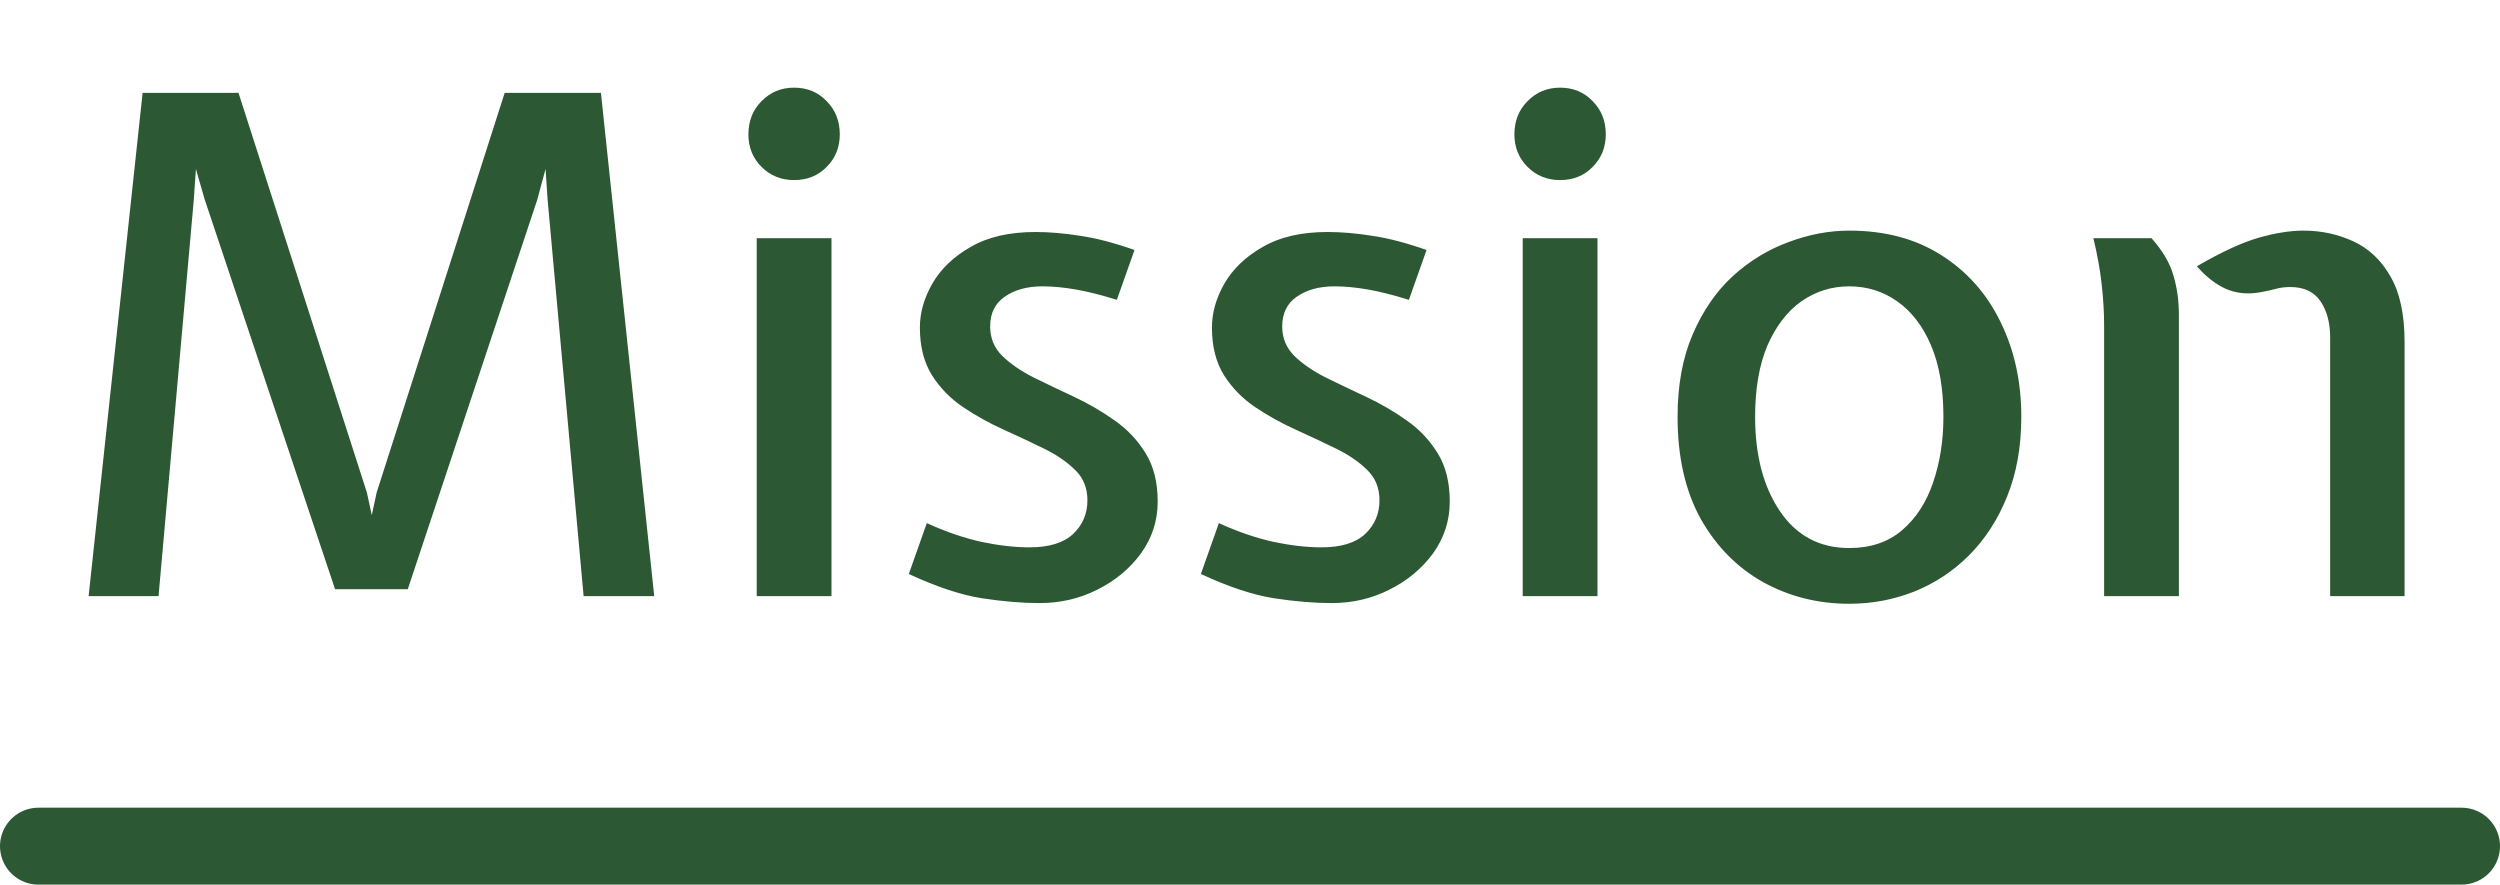
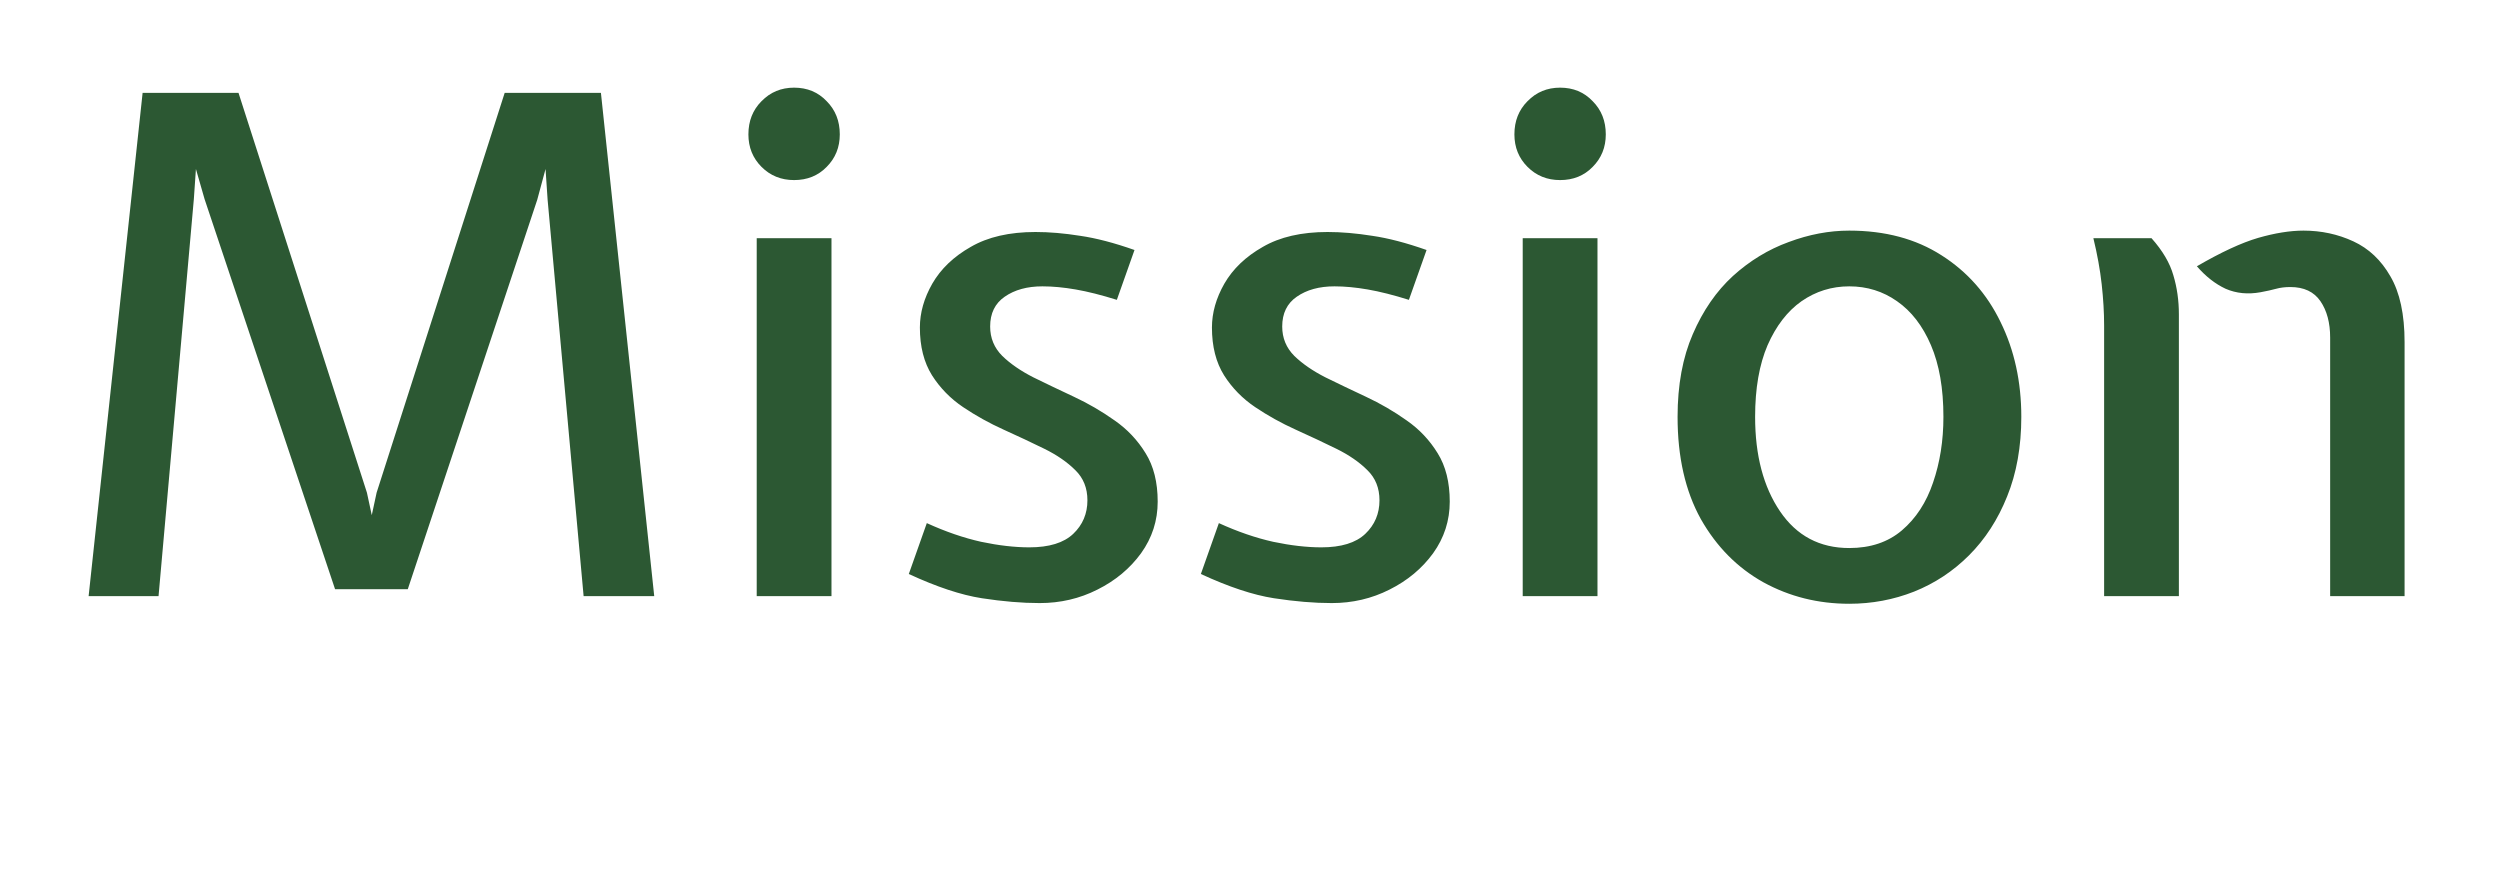
<svg xmlns="http://www.w3.org/2000/svg" width="130" height="46" viewBox="0 0 130 46" fill="none">
  <g clip-path="url(#clip0_2713_1690)">
    <path d="M4.608 31L7.416 4.828H12.402L19.08 25.618L19.332 26.788L19.584 25.618L26.244 4.828H31.248L34.02 31H30.348L28.476 10.39L28.368 8.788L27.936 10.39L21.204 30.64H17.424L10.638 10.354L10.188 8.788L10.08 10.354L8.244 31H4.608ZM39.349 31V12.388H43.237V31H39.349ZM41.293 9.364C40.621 9.364 40.057 9.136 39.601 8.68C39.145 8.224 38.917 7.66 38.917 6.988C38.917 6.292 39.145 5.716 39.601 5.26C40.057 4.792 40.621 4.558 41.293 4.558C41.977 4.558 42.541 4.792 42.985 5.26C43.441 5.716 43.669 6.292 43.669 6.988C43.669 7.66 43.441 8.224 42.985 8.68C42.541 9.136 41.977 9.364 41.293 9.364ZM54.062 31.36C53.15 31.36 52.148 31.276 51.056 31.108C49.976 30.94 48.71 30.52 47.258 29.848L48.194 27.202C49.166 27.646 50.108 27.97 51.02 28.174C51.932 28.366 52.766 28.462 53.522 28.462C54.554 28.462 55.316 28.228 55.808 27.76C56.3 27.292 56.546 26.71 56.546 26.014C56.546 25.378 56.336 24.856 55.916 24.448C55.496 24.028 54.956 23.656 54.296 23.332C53.636 23.008 52.934 22.678 52.19 22.342C51.446 22.006 50.744 21.616 50.084 21.172C49.424 20.728 48.884 20.176 48.464 19.516C48.044 18.844 47.834 18.016 47.834 17.032C47.834 16.264 48.05 15.502 48.482 14.746C48.926 13.978 49.592 13.342 50.48 12.838C51.368 12.322 52.49 12.064 53.846 12.064C54.566 12.064 55.34 12.13 56.168 12.262C56.996 12.382 57.938 12.628 58.994 13L58.076 15.592C57.272 15.34 56.558 15.16 55.934 15.052C55.31 14.944 54.734 14.89 54.206 14.89C53.414 14.89 52.76 15.07 52.244 15.43C51.74 15.778 51.488 16.294 51.488 16.978C51.488 17.578 51.698 18.088 52.118 18.508C52.538 18.916 53.078 19.288 53.738 19.624C54.398 19.948 55.1 20.284 55.844 20.632C56.588 20.98 57.29 21.388 57.95 21.856C58.61 22.312 59.15 22.882 59.57 23.566C59.99 24.238 60.2 25.078 60.2 26.086C60.2 27.07 59.912 27.964 59.336 28.768C58.76 29.56 58.004 30.19 57.068 30.658C56.144 31.126 55.142 31.36 54.062 31.36ZM69.249 31.36C68.337 31.36 67.335 31.276 66.243 31.108C65.163 30.94 63.897 30.52 62.445 29.848L63.381 27.202C64.353 27.646 65.295 27.97 66.207 28.174C67.119 28.366 67.953 28.462 68.709 28.462C69.741 28.462 70.503 28.228 70.995 27.76C71.487 27.292 71.733 26.71 71.733 26.014C71.733 25.378 71.523 24.856 71.103 24.448C70.683 24.028 70.143 23.656 69.483 23.332C68.823 23.008 68.121 22.678 67.377 22.342C66.633 22.006 65.931 21.616 65.271 21.172C64.611 20.728 64.071 20.176 63.651 19.516C63.231 18.844 63.021 18.016 63.021 17.032C63.021 16.264 63.237 15.502 63.669 14.746C64.113 13.978 64.779 13.342 65.667 12.838C66.555 12.322 67.677 12.064 69.033 12.064C69.753 12.064 70.527 12.13 71.355 12.262C72.183 12.382 73.125 12.628 74.181 13L73.263 15.592C72.459 15.34 71.745 15.16 71.121 15.052C70.497 14.944 69.921 14.89 69.393 14.89C68.601 14.89 67.947 15.07 67.431 15.43C66.927 15.778 66.675 16.294 66.675 16.978C66.675 17.578 66.885 18.088 67.305 18.508C67.725 18.916 68.265 19.288 68.925 19.624C69.585 19.948 70.287 20.284 71.031 20.632C71.775 20.98 72.477 21.388 73.137 21.856C73.797 22.312 74.337 22.882 74.757 23.566C75.177 24.238 75.387 25.078 75.387 26.086C75.387 27.07 75.099 27.964 74.523 28.768C73.947 29.56 73.191 30.19 72.255 30.658C71.331 31.126 70.329 31.36 69.249 31.36ZM79.181 31V12.388H83.069V31H79.181ZM81.125 9.364C80.453 9.364 79.889 9.136 79.433 8.68C78.977 8.224 78.749 7.66 78.749 6.988C78.749 6.292 78.977 5.716 79.433 5.26C79.889 4.792 80.453 4.558 81.125 4.558C81.809 4.558 82.373 4.792 82.817 5.26C83.273 5.716 83.501 6.292 83.501 6.988C83.501 7.66 83.273 8.224 82.817 8.68C82.373 9.136 81.809 9.364 81.125 9.364ZM96.162 31.396C94.542 31.396 93.054 31.024 91.698 30.28C90.342 29.524 89.256 28.426 88.44 26.986C87.636 25.534 87.234 23.764 87.234 21.676C87.234 20.02 87.498 18.586 88.026 17.374C88.554 16.15 89.25 15.142 90.114 14.35C90.99 13.558 91.956 12.97 93.012 12.586C94.068 12.19 95.118 11.992 96.162 11.992C98.022 11.992 99.618 12.418 100.95 13.27C102.294 14.122 103.32 15.28 104.028 16.744C104.748 18.208 105.108 19.852 105.108 21.676C105.108 23.224 104.862 24.604 104.37 25.816C103.89 27.016 103.23 28.036 102.39 28.876C101.562 29.704 100.608 30.334 99.528 30.766C98.46 31.186 97.338 31.396 96.162 31.396ZM96.162 28.498C97.266 28.498 98.178 28.192 98.898 27.58C99.63 26.956 100.17 26.128 100.518 25.096C100.878 24.052 101.058 22.912 101.058 21.676C101.058 20.2 100.842 18.958 100.41 17.95C99.978 16.942 99.39 16.18 98.646 15.664C97.914 15.148 97.086 14.89 96.162 14.89C95.25 14.89 94.422 15.148 93.678 15.664C92.946 16.18 92.358 16.942 91.914 17.95C91.482 18.958 91.266 20.2 91.266 21.676C91.266 23.68 91.698 25.318 92.562 26.59C93.426 27.862 94.626 28.498 96.162 28.498ZM121.168 31V17.554C121.168 16.786 121 16.156 120.664 15.664C120.328 15.172 119.806 14.926 119.098 14.926C118.822 14.926 118.576 14.956 118.36 15.016C118.144 15.076 117.874 15.136 117.55 15.196C116.89 15.316 116.284 15.256 115.732 15.016C115.192 14.764 114.694 14.374 114.238 13.846C115.498 13.114 116.56 12.622 117.424 12.37C118.3 12.118 119.086 11.992 119.782 11.992C120.706 11.992 121.57 12.178 122.374 12.55C123.178 12.922 123.82 13.528 124.3 14.368C124.792 15.208 125.038 16.348 125.038 17.788V31H121.168ZM109.414 31V16.924C109.414 16.252 109.372 15.538 109.288 14.782C109.204 14.026 109.06 13.228 108.856 12.388H111.88C112.456 13.036 112.834 13.678 113.014 14.314C113.206 14.95 113.302 15.628 113.302 16.348V31H109.414Z" fill="#2C5833" />
-     <path d="M2 44H128" stroke="#2C5833" stroke-width="4" stroke-linecap="round" />
  </g>
</svg>